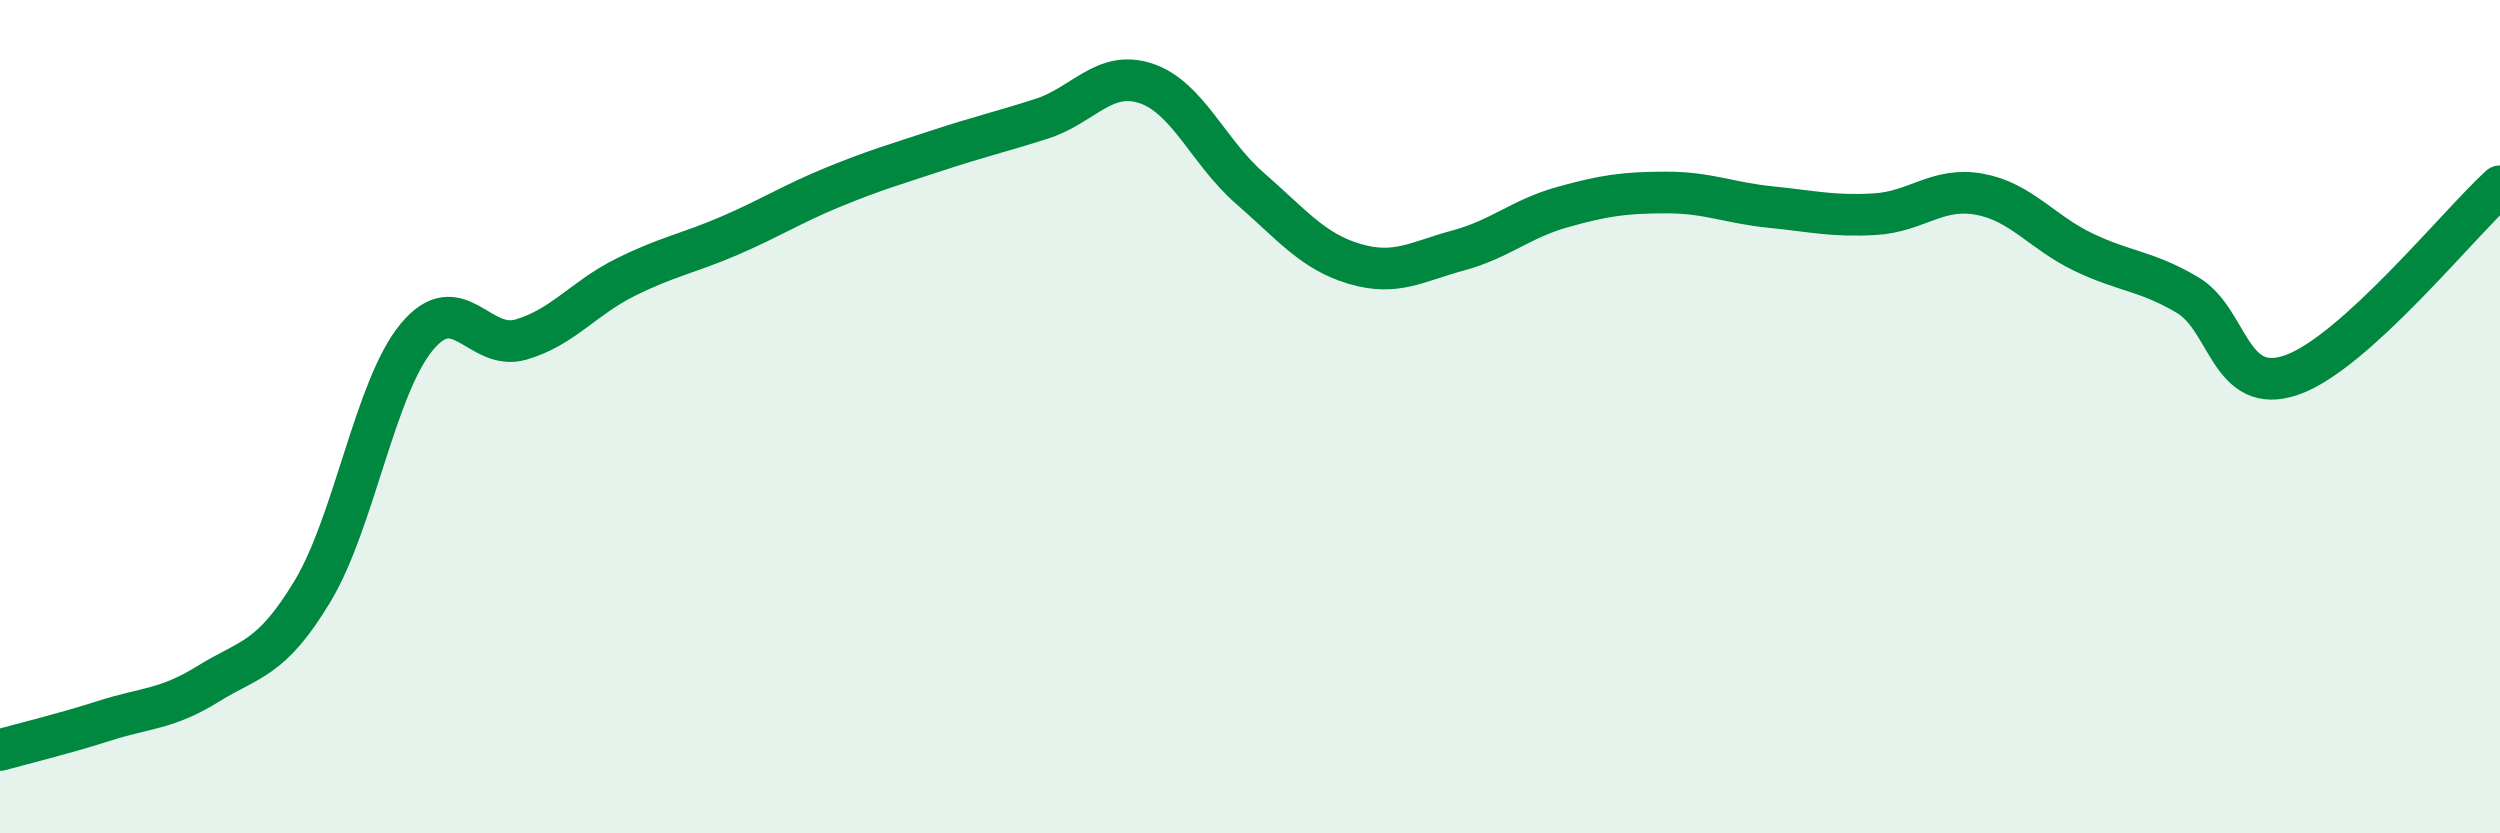
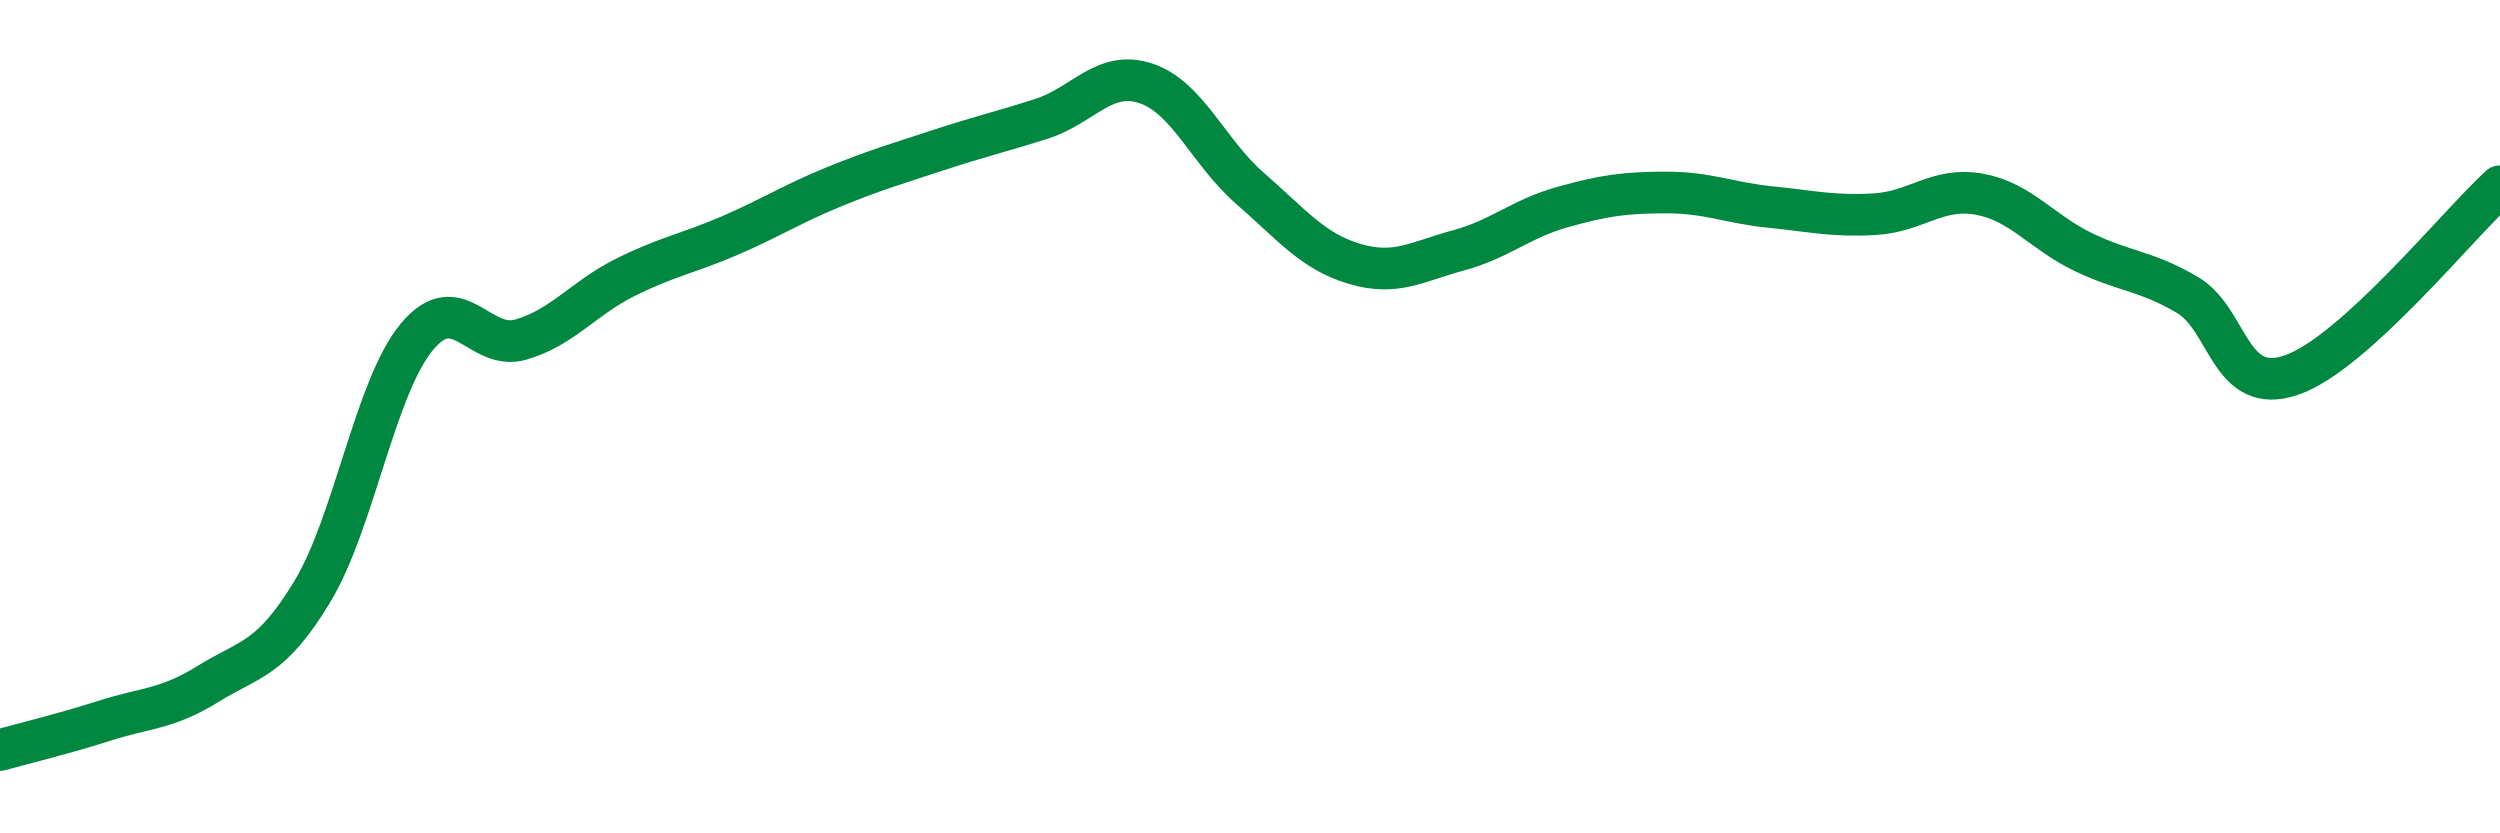
<svg xmlns="http://www.w3.org/2000/svg" width="60" height="20" viewBox="0 0 60 20">
-   <path d="M 0,18 C 0.5,17.86 1.5,17.62 2.5,17.3 C 3.5,16.98 4,17.03 5,16.41 C 6,15.79 6.5,15.85 7.5,14.19 C 8.5,12.53 9,9.3 10,8.09 C 11,6.88 11.5,8.44 12.5,8.15 C 13.5,7.86 14,7.16 15,6.66 C 16,6.16 16.5,6.09 17.5,5.66 C 18.5,5.23 19,4.9 20,4.49 C 21,4.08 21.5,3.94 22.5,3.61 C 23.5,3.28 24,3.17 25,2.85 C 26,2.53 26.5,1.67 27.5,2 C 28.5,2.33 29,3.65 30,4.52 C 31,5.39 31.5,6.03 32.5,6.33 C 33.5,6.63 34,6.28 35,6.01 C 36,5.74 36.5,5.25 37.5,4.97 C 38.5,4.69 39,4.62 40,4.62 C 41,4.62 41.5,4.87 42.5,4.97 C 43.5,5.07 44,5.2 45,5.14 C 46,5.08 46.5,4.48 47.5,4.66 C 48.5,4.84 49,5.57 50,6.05 C 51,6.53 51.5,6.49 52.5,7.08 C 53.5,7.67 53.5,9.52 55,9 C 56.5,8.48 59,5.38 60,4.47L60 20L0 20Z" fill="#008740" opacity="0.1" stroke-linecap="round" stroke-linejoin="round" />
  <path d="M 0,18 C 0.5,17.86 1.5,17.62 2.5,17.3 C 3.5,16.98 4,17.03 5,16.41 C 6,15.79 6.5,15.85 7.5,14.19 C 8.5,12.53 9,9.3 10,8.09 C 11,6.88 11.5,8.44 12.5,8.15 C 13.5,7.86 14,7.16 15,6.66 C 16,6.16 16.5,6.09 17.5,5.66 C 18.5,5.23 19,4.9 20,4.49 C 21,4.08 21.5,3.94 22.5,3.61 C 23.5,3.28 24,3.17 25,2.85 C 26,2.53 26.5,1.67 27.5,2 C 28.5,2.33 29,3.65 30,4.52 C 31,5.39 31.5,6.03 32.5,6.33 C 33.5,6.63 34,6.28 35,6.01 C 36,5.74 36.5,5.25 37.5,4.97 C 38.5,4.69 39,4.62 40,4.62 C 41,4.62 41.5,4.87 42.5,4.97 C 43.5,5.07 44,5.2 45,5.14 C 46,5.08 46.5,4.48 47.5,4.66 C 48.5,4.84 49,5.57 50,6.05 C 51,6.53 51.5,6.49 52.5,7.08 C 53.5,7.67 53.5,9.52 55,9 C 56.5,8.48 59,5.38 60,4.47" stroke="#008740" stroke-width="1" fill="none" stroke-linecap="round" stroke-linejoin="round" />
</svg>